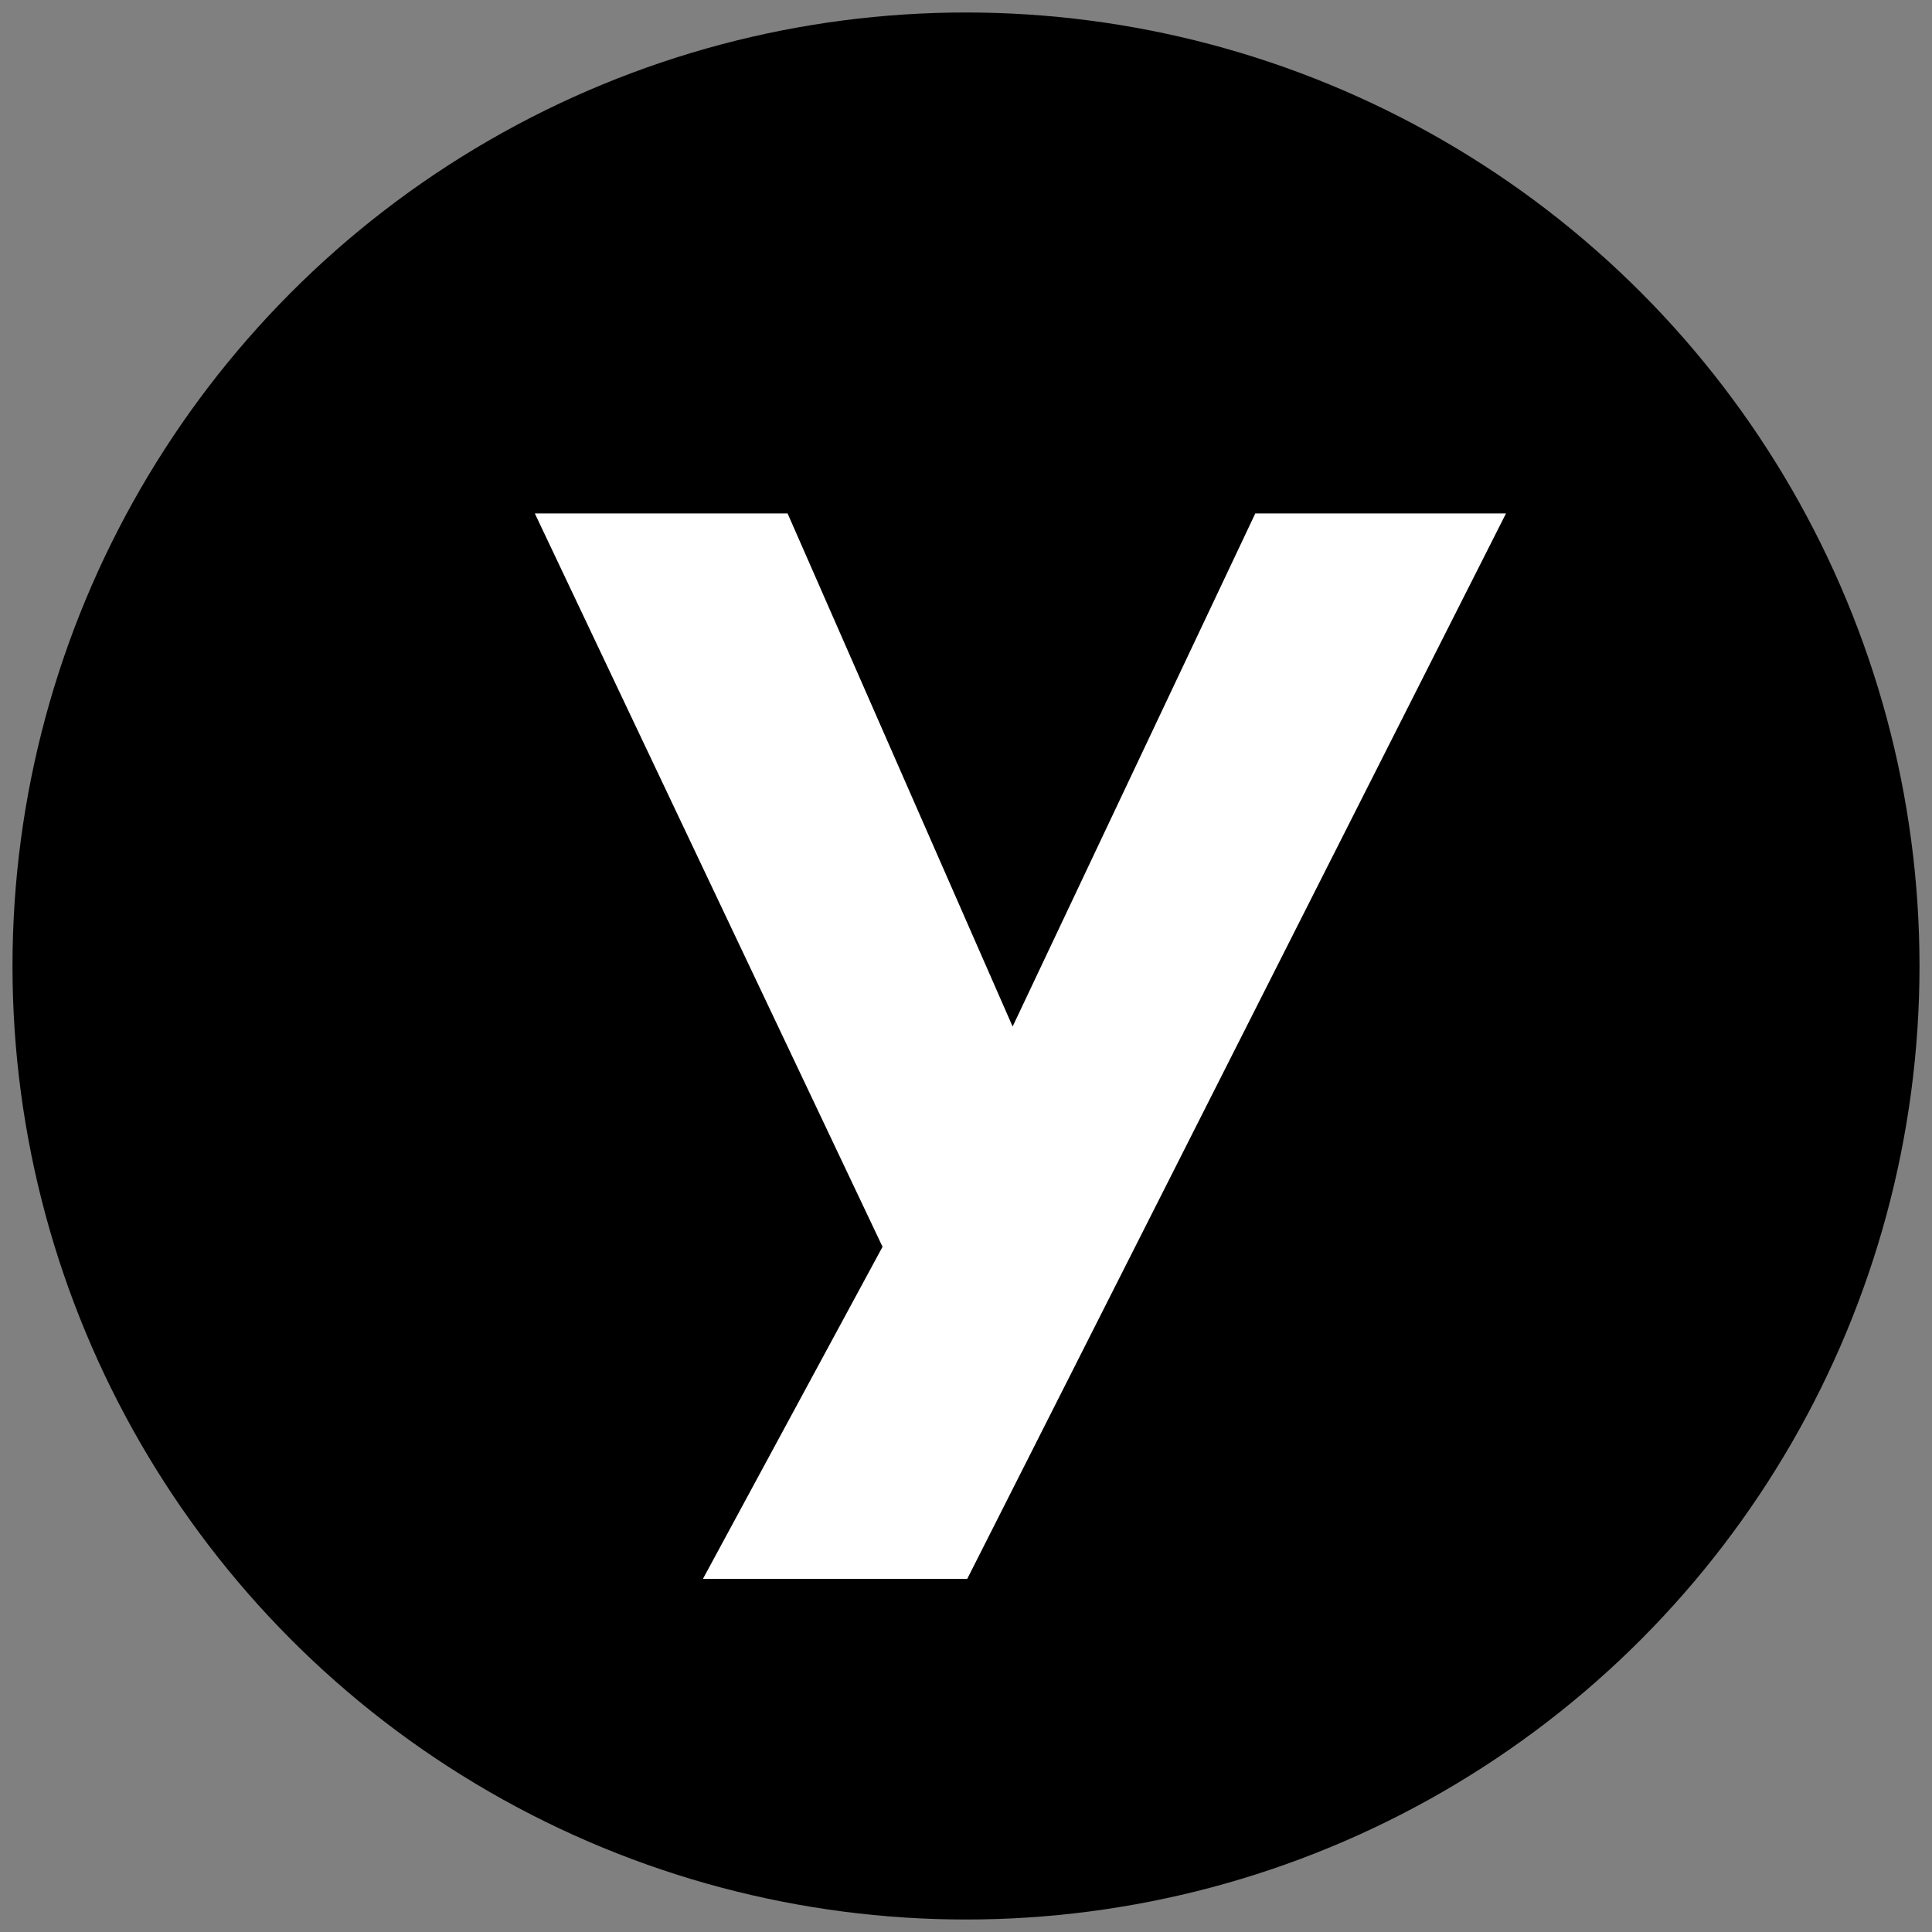
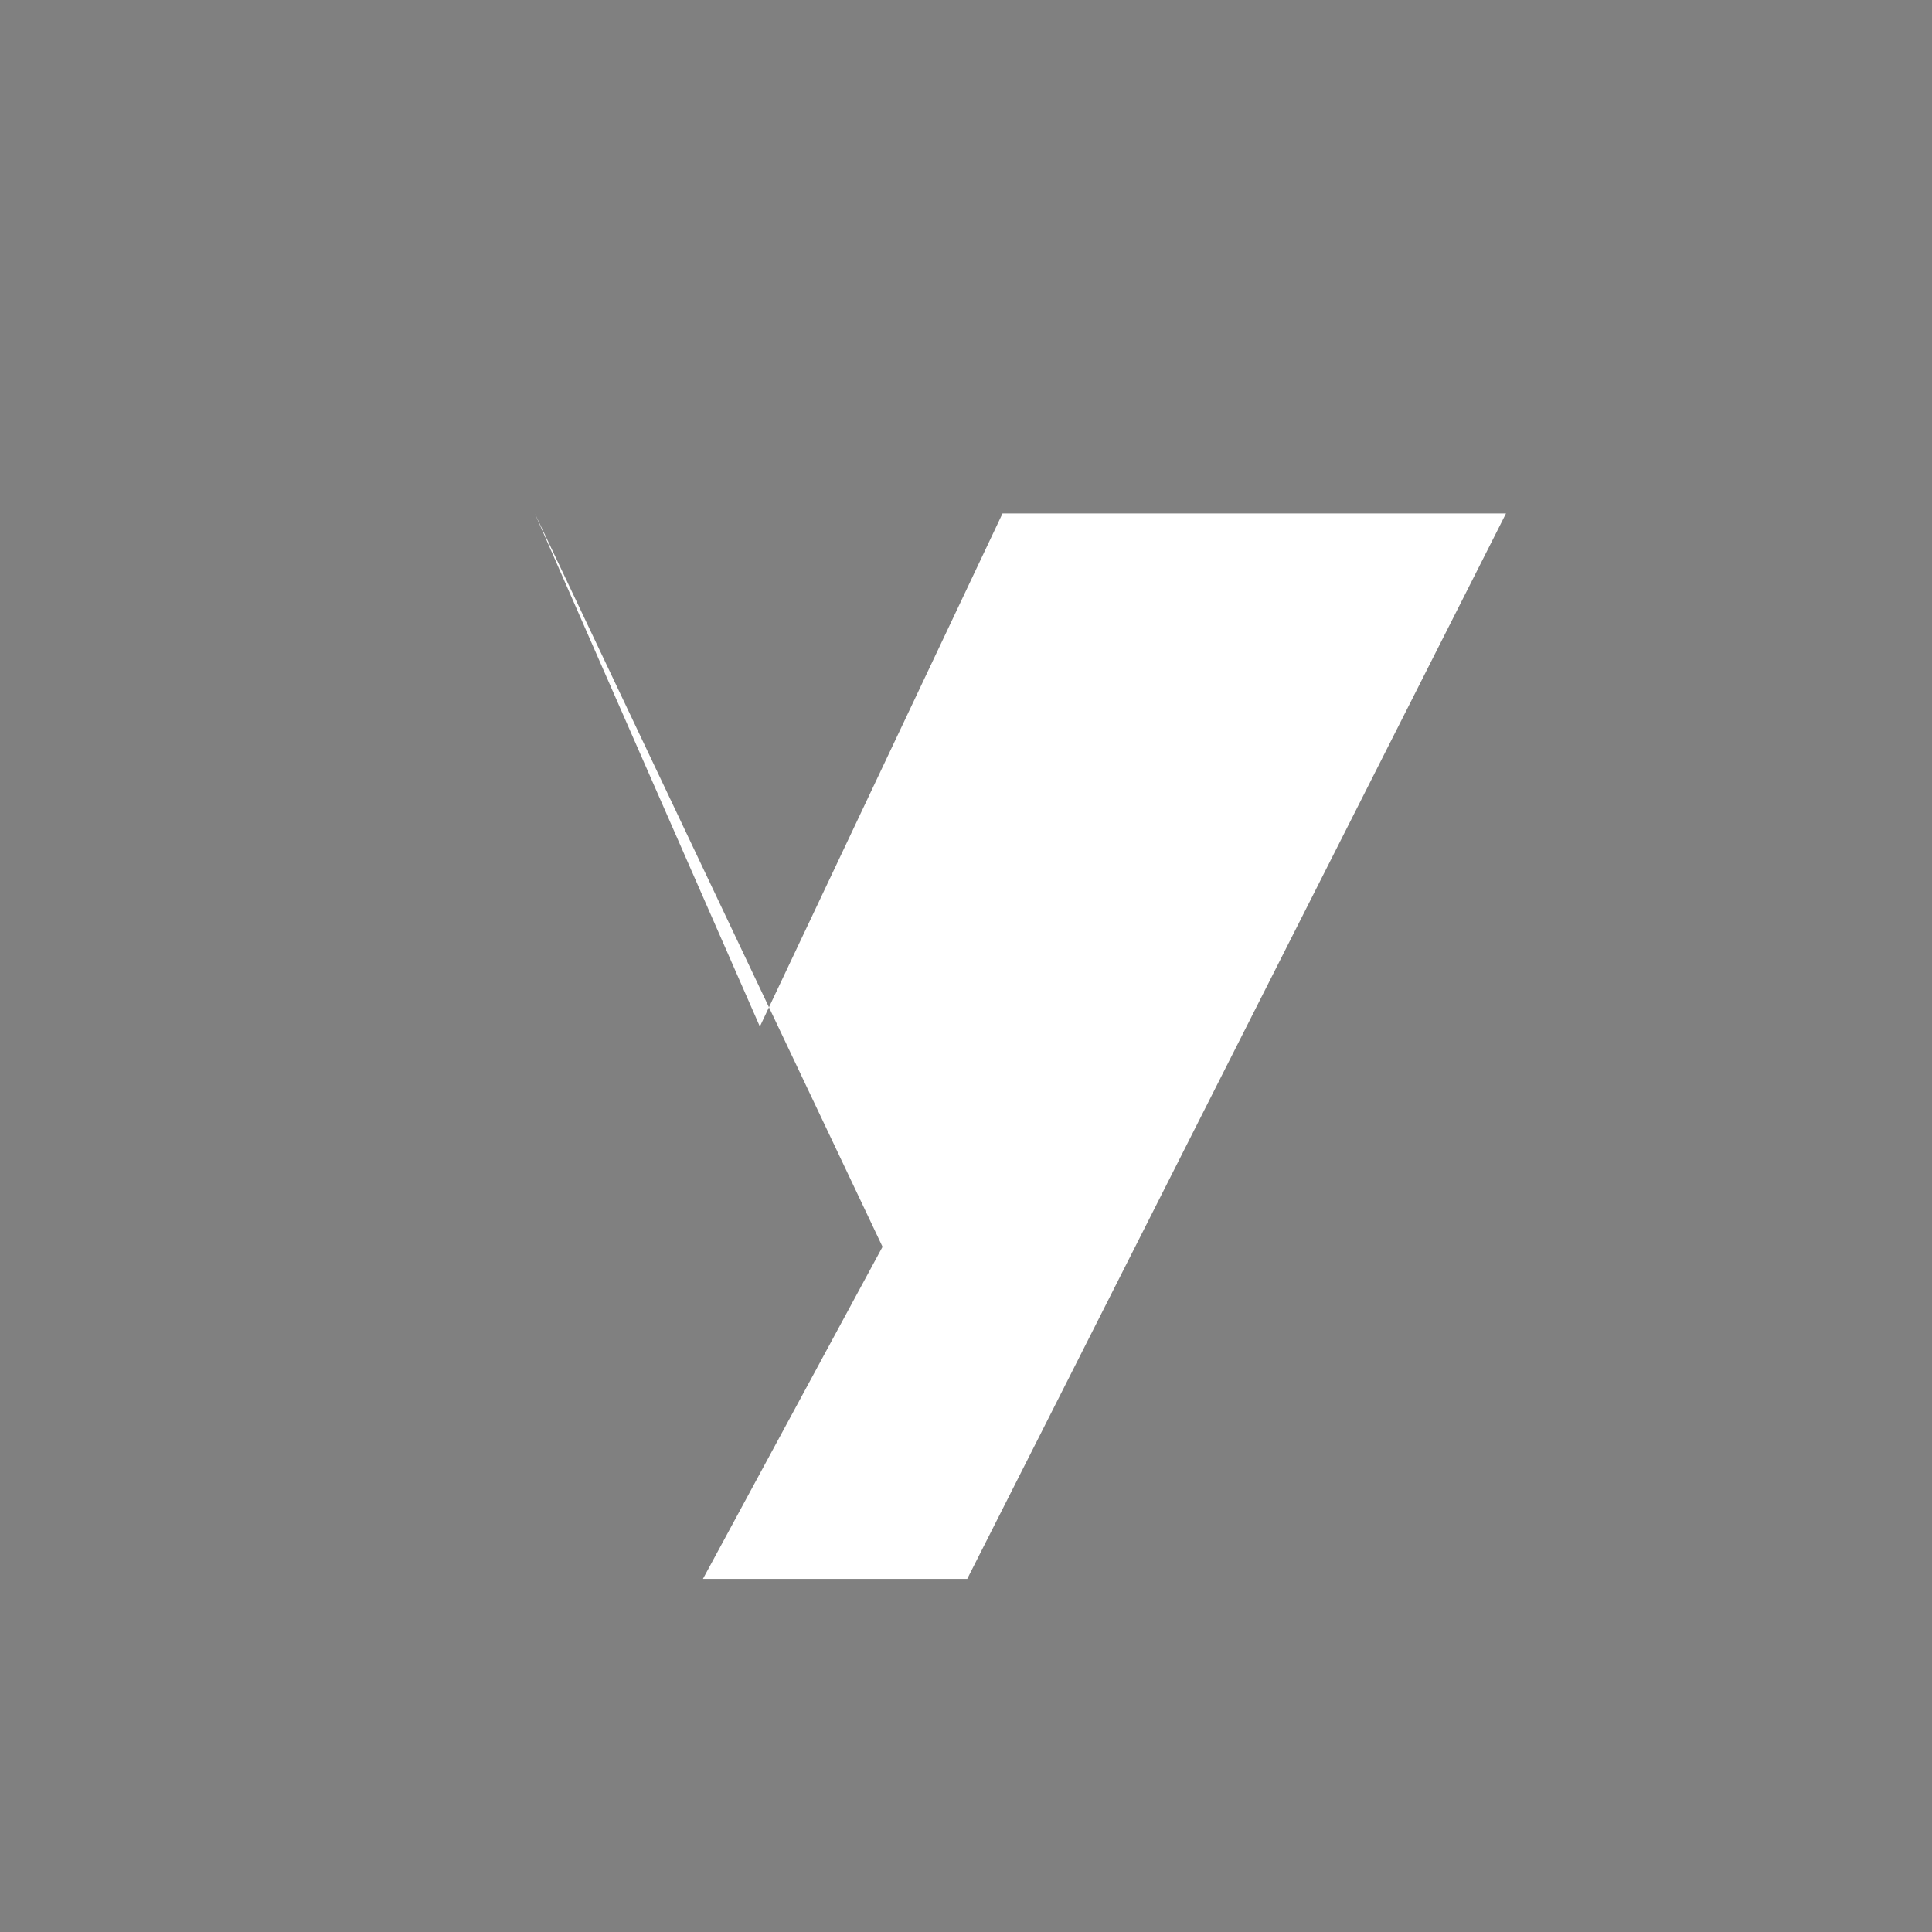
<svg xmlns="http://www.w3.org/2000/svg" viewBox="0 0 300 300" data-name="Layer 1" id="Layer_1">
  <rect x="0" y="0" width="300" height="300" fill="#808080" stroke="none" />
  <defs>
    <style>
      .cls-1 {
        fill: #fff;
      }
    </style>
  </defs>
-   <circle r="148.06" cy="150" cx="150" />
-   <path d="M233.85,79.73l-83.66,165.44h-41.04l27.89-51.57-53.99-113.87h39.25l34.94,79.67,37.68-79.67h38.94Z" class="cls-1" />
+   <path d="M233.85,79.73l-83.66,165.44h-41.04l27.89-51.57-53.99-113.87l34.94,79.67,37.68-79.67h38.94Z" class="cls-1" />
</svg>